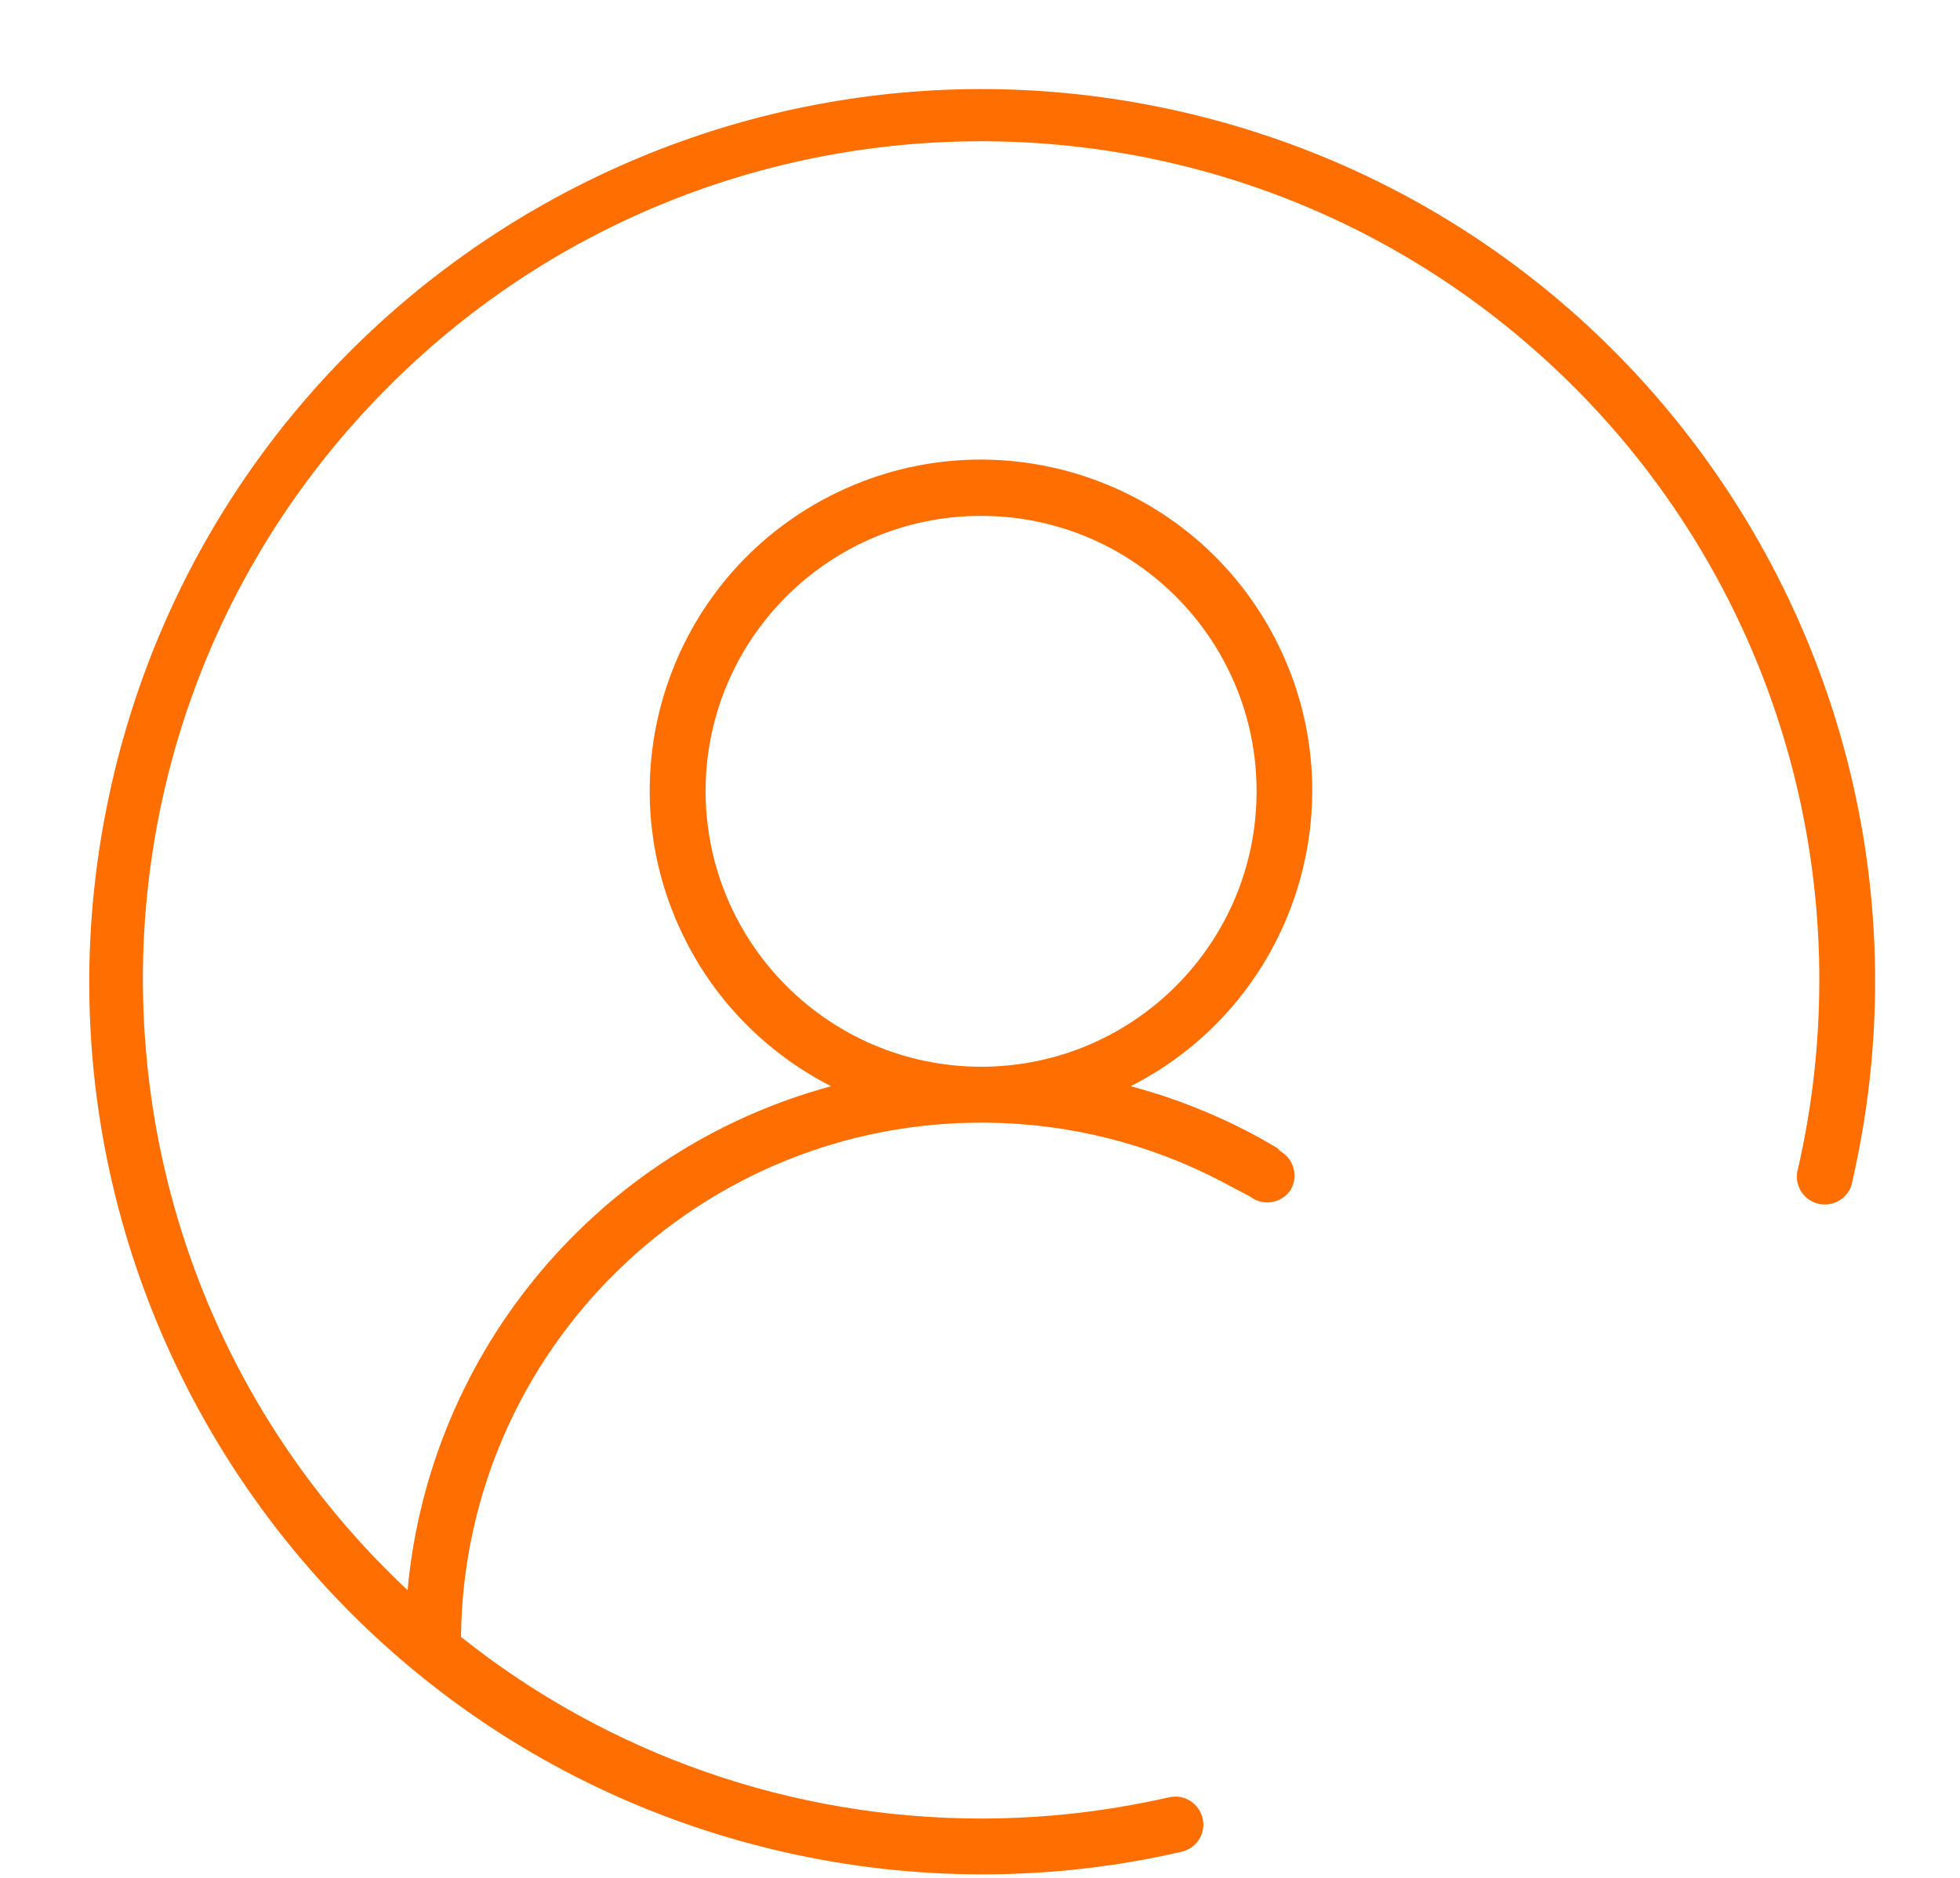
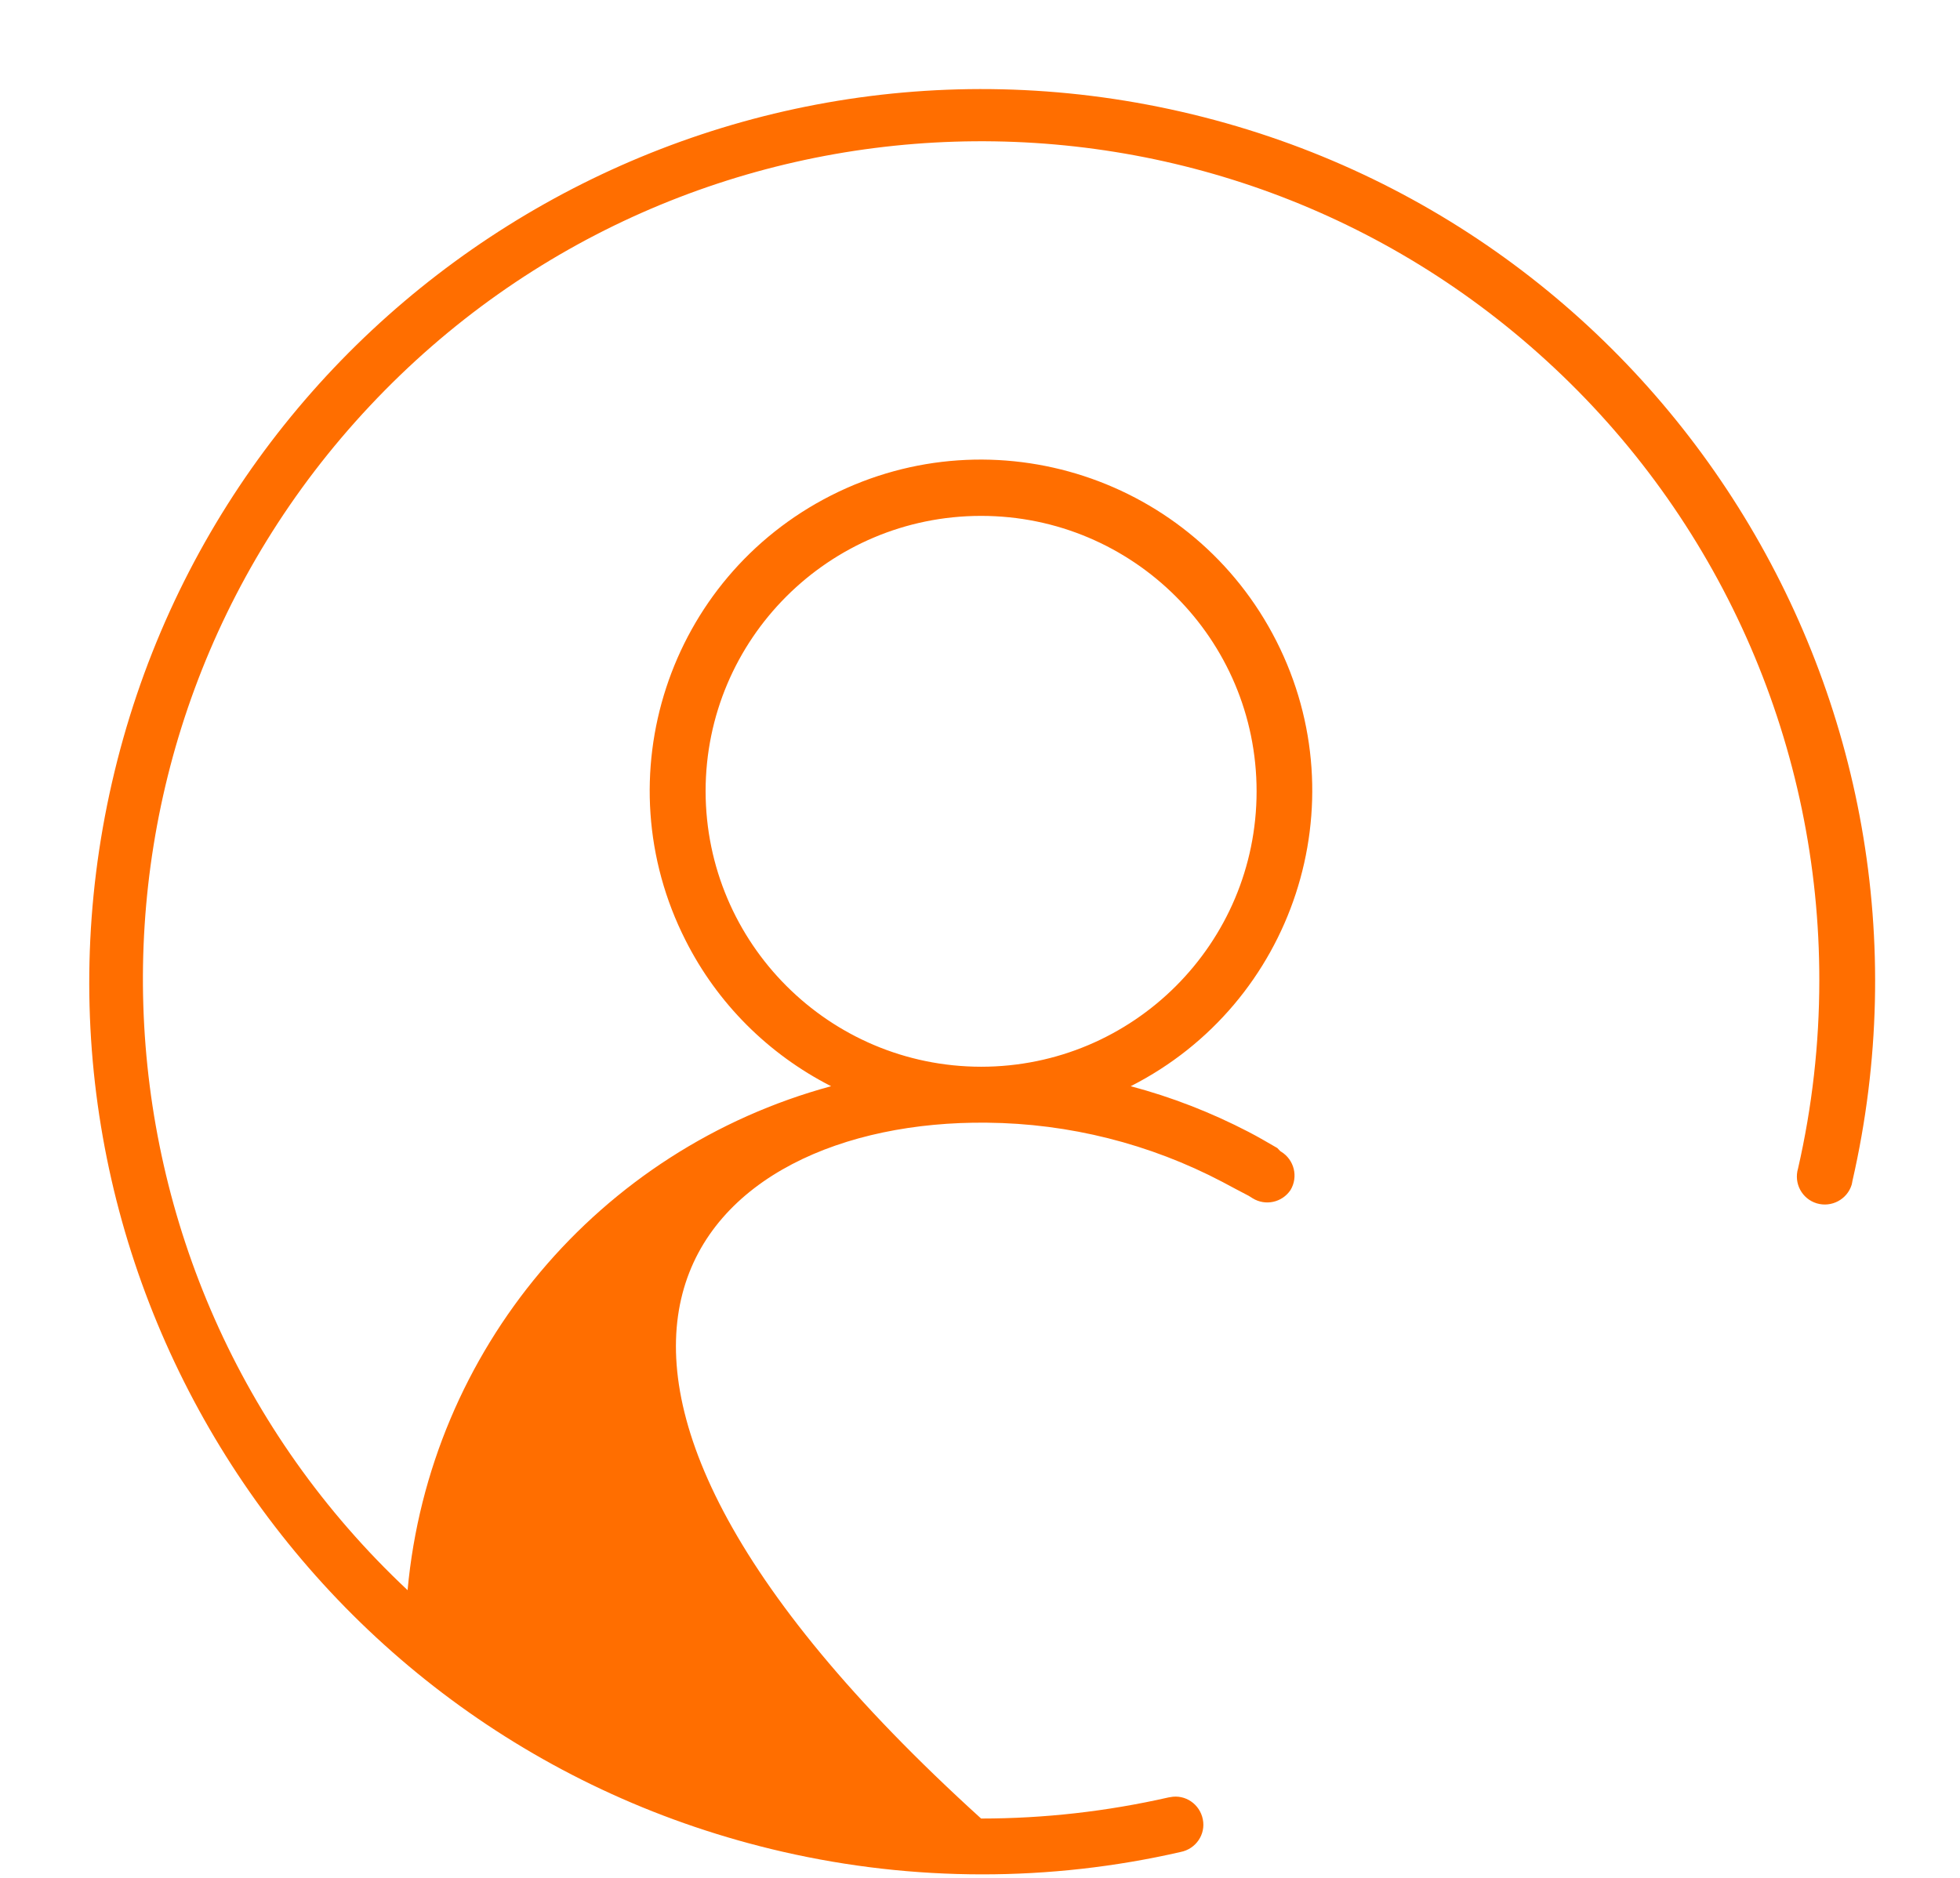
<svg xmlns="http://www.w3.org/2000/svg" fill="#000000" height="46.3" preserveAspectRatio="xMidYMid meet" version="1" viewBox="-2.2 -2.2 48.3 46.3" width="48.3" zoomAndPan="magnify">
  <g id="change1_1">
-     <path d="M 15.188 17.305 C 15.188 13.555 18.227 10.516 21.977 10.516 C 25.727 10.516 28.766 13.555 28.766 17.305 C 28.766 21.055 25.727 24.094 21.977 24.094 C 18.23 24.09 15.195 21.051 15.188 17.305 Z M 29.602 27.133 C 29.797 26.809 29.695 26.387 29.371 26.188 C 29.367 26.184 29.363 26.18 29.355 26.18 L 29.277 26.098 C 29.039 25.961 28.801 25.82 28.566 25.699 C 27.641 25.219 26.668 24.84 25.664 24.574 C 29.684 22.531 31.293 17.621 29.254 13.602 C 27.215 9.582 22.305 7.973 18.281 10.012 C 14.262 12.051 12.656 16.961 14.695 20.98 C 15.477 22.531 16.734 23.785 18.281 24.574 C 12.551 26.129 8.387 31.082 7.844 36.996 C -0.477 29.191 -0.891 16.117 6.918 7.801 C 14.723 -0.516 27.793 -0.93 36.109 6.875 C 40.281 10.785 42.641 16.254 42.633 21.969 C 42.633 23.527 42.457 25.082 42.109 26.602 C 42 26.969 42.207 27.352 42.57 27.461 C 42.934 27.57 43.32 27.363 43.43 27.004 C 43.438 26.969 43.445 26.941 43.449 26.91 C 46.16 15.066 38.758 3.266 26.914 0.555 C 15.07 -2.156 3.27 5.246 0.559 17.09 C -2.152 28.934 5.25 40.734 17.094 43.445 C 20.32 44.184 23.672 44.188 26.895 43.449 C 27.27 43.375 27.516 43.016 27.441 42.645 C 27.367 42.27 27.008 42.023 26.637 42.098 C 26.621 42.102 26.605 42.105 26.594 42.105 C 25.078 42.449 23.531 42.625 21.977 42.625 C 17.32 42.625 12.801 41.051 9.16 38.148 C 9.238 31.07 15.043 25.395 22.121 25.473 C 24.145 25.492 26.133 25.992 27.926 26.934 C 28.141 27.047 28.359 27.168 28.574 27.277 L 28.668 27.336 C 28.984 27.531 29.395 27.441 29.602 27.133" fill="#ff6e00" />
+     <path d="M 15.188 17.305 C 15.188 13.555 18.227 10.516 21.977 10.516 C 25.727 10.516 28.766 13.555 28.766 17.305 C 28.766 21.055 25.727 24.094 21.977 24.094 C 18.23 24.09 15.195 21.051 15.188 17.305 Z M 29.602 27.133 C 29.797 26.809 29.695 26.387 29.371 26.188 C 29.367 26.184 29.363 26.18 29.355 26.18 L 29.277 26.098 C 29.039 25.961 28.801 25.82 28.566 25.699 C 27.641 25.219 26.668 24.84 25.664 24.574 C 29.684 22.531 31.293 17.621 29.254 13.602 C 27.215 9.582 22.305 7.973 18.281 10.012 C 14.262 12.051 12.656 16.961 14.695 20.98 C 15.477 22.531 16.734 23.785 18.281 24.574 C 12.551 26.129 8.387 31.082 7.844 36.996 C -0.477 29.191 -0.891 16.117 6.918 7.801 C 14.723 -0.516 27.793 -0.93 36.109 6.875 C 40.281 10.785 42.641 16.254 42.633 21.969 C 42.633 23.527 42.457 25.082 42.109 26.602 C 42 26.969 42.207 27.352 42.57 27.461 C 42.934 27.57 43.32 27.363 43.43 27.004 C 43.438 26.969 43.445 26.941 43.449 26.91 C 46.16 15.066 38.758 3.266 26.914 0.555 C 15.07 -2.156 3.27 5.246 0.559 17.09 C -2.152 28.934 5.25 40.734 17.094 43.445 C 20.32 44.184 23.672 44.188 26.895 43.449 C 27.27 43.375 27.516 43.016 27.441 42.645 C 27.367 42.27 27.008 42.023 26.637 42.098 C 26.621 42.102 26.605 42.105 26.594 42.105 C 25.078 42.449 23.531 42.625 21.977 42.625 C 9.238 31.07 15.043 25.395 22.121 25.473 C 24.145 25.492 26.133 25.992 27.926 26.934 C 28.141 27.047 28.359 27.168 28.574 27.277 L 28.668 27.336 C 28.984 27.531 29.395 27.441 29.602 27.133" fill="#ff6e00" />
  </g>
</svg>